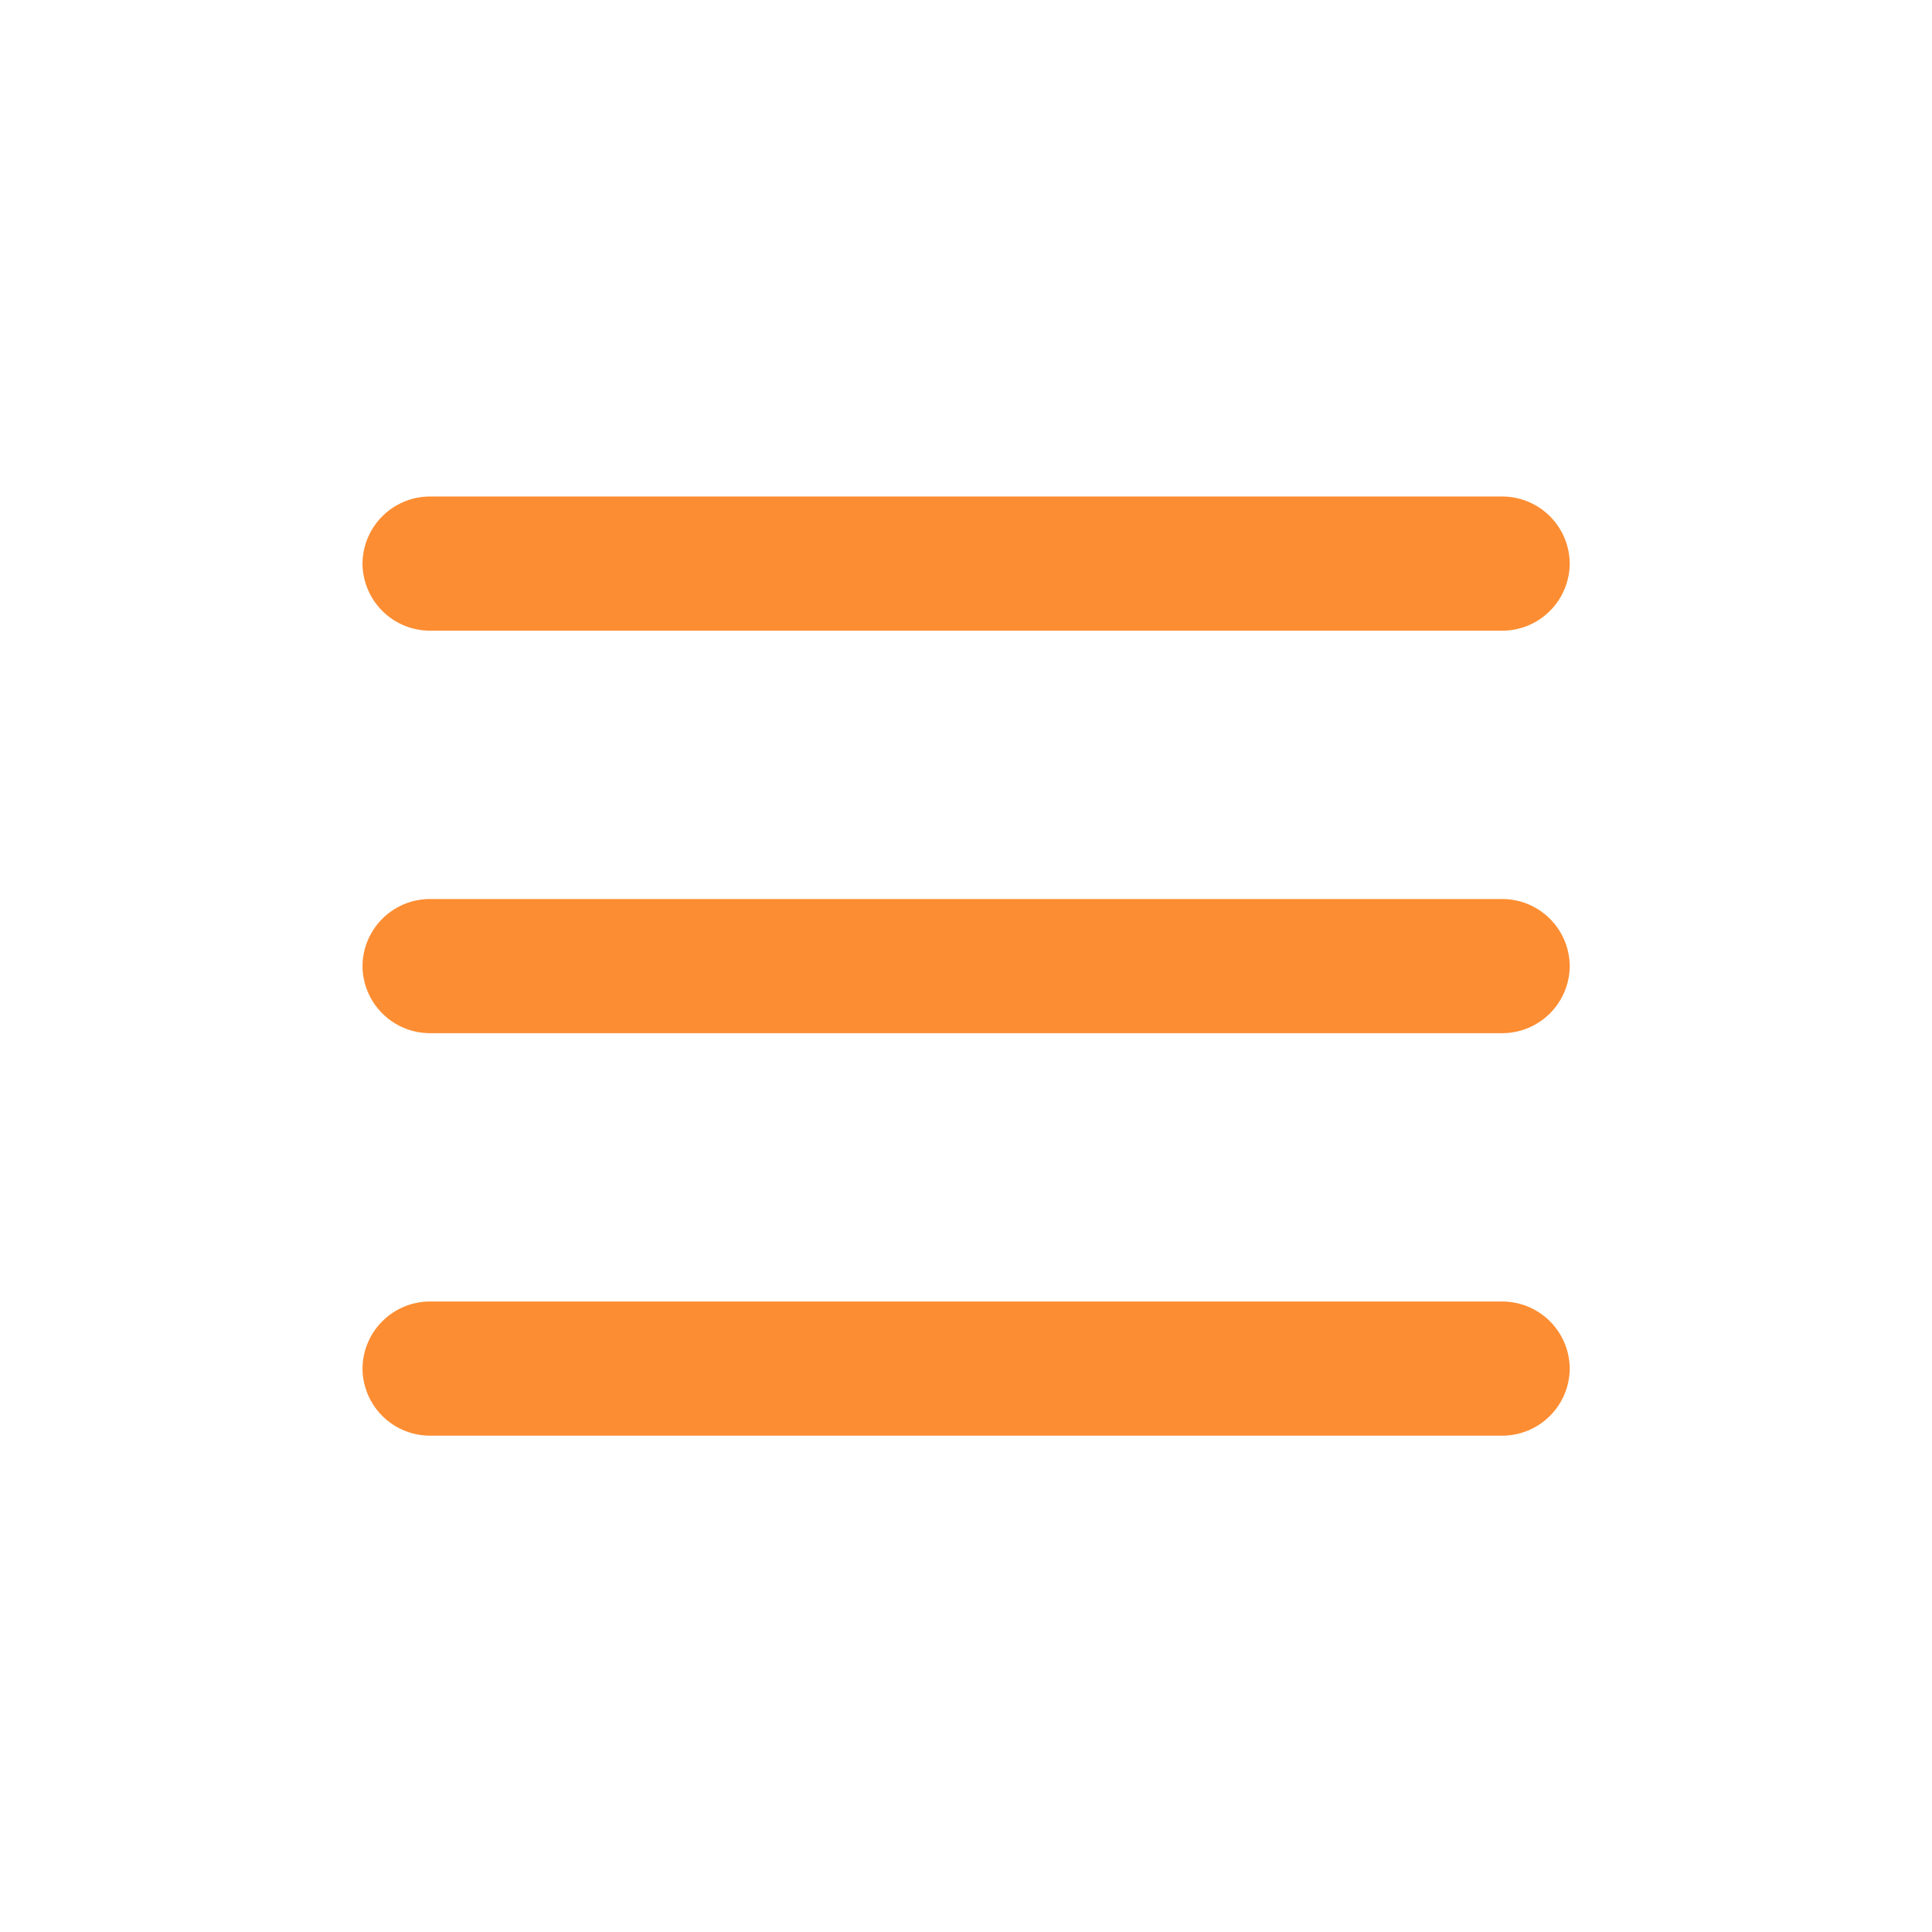
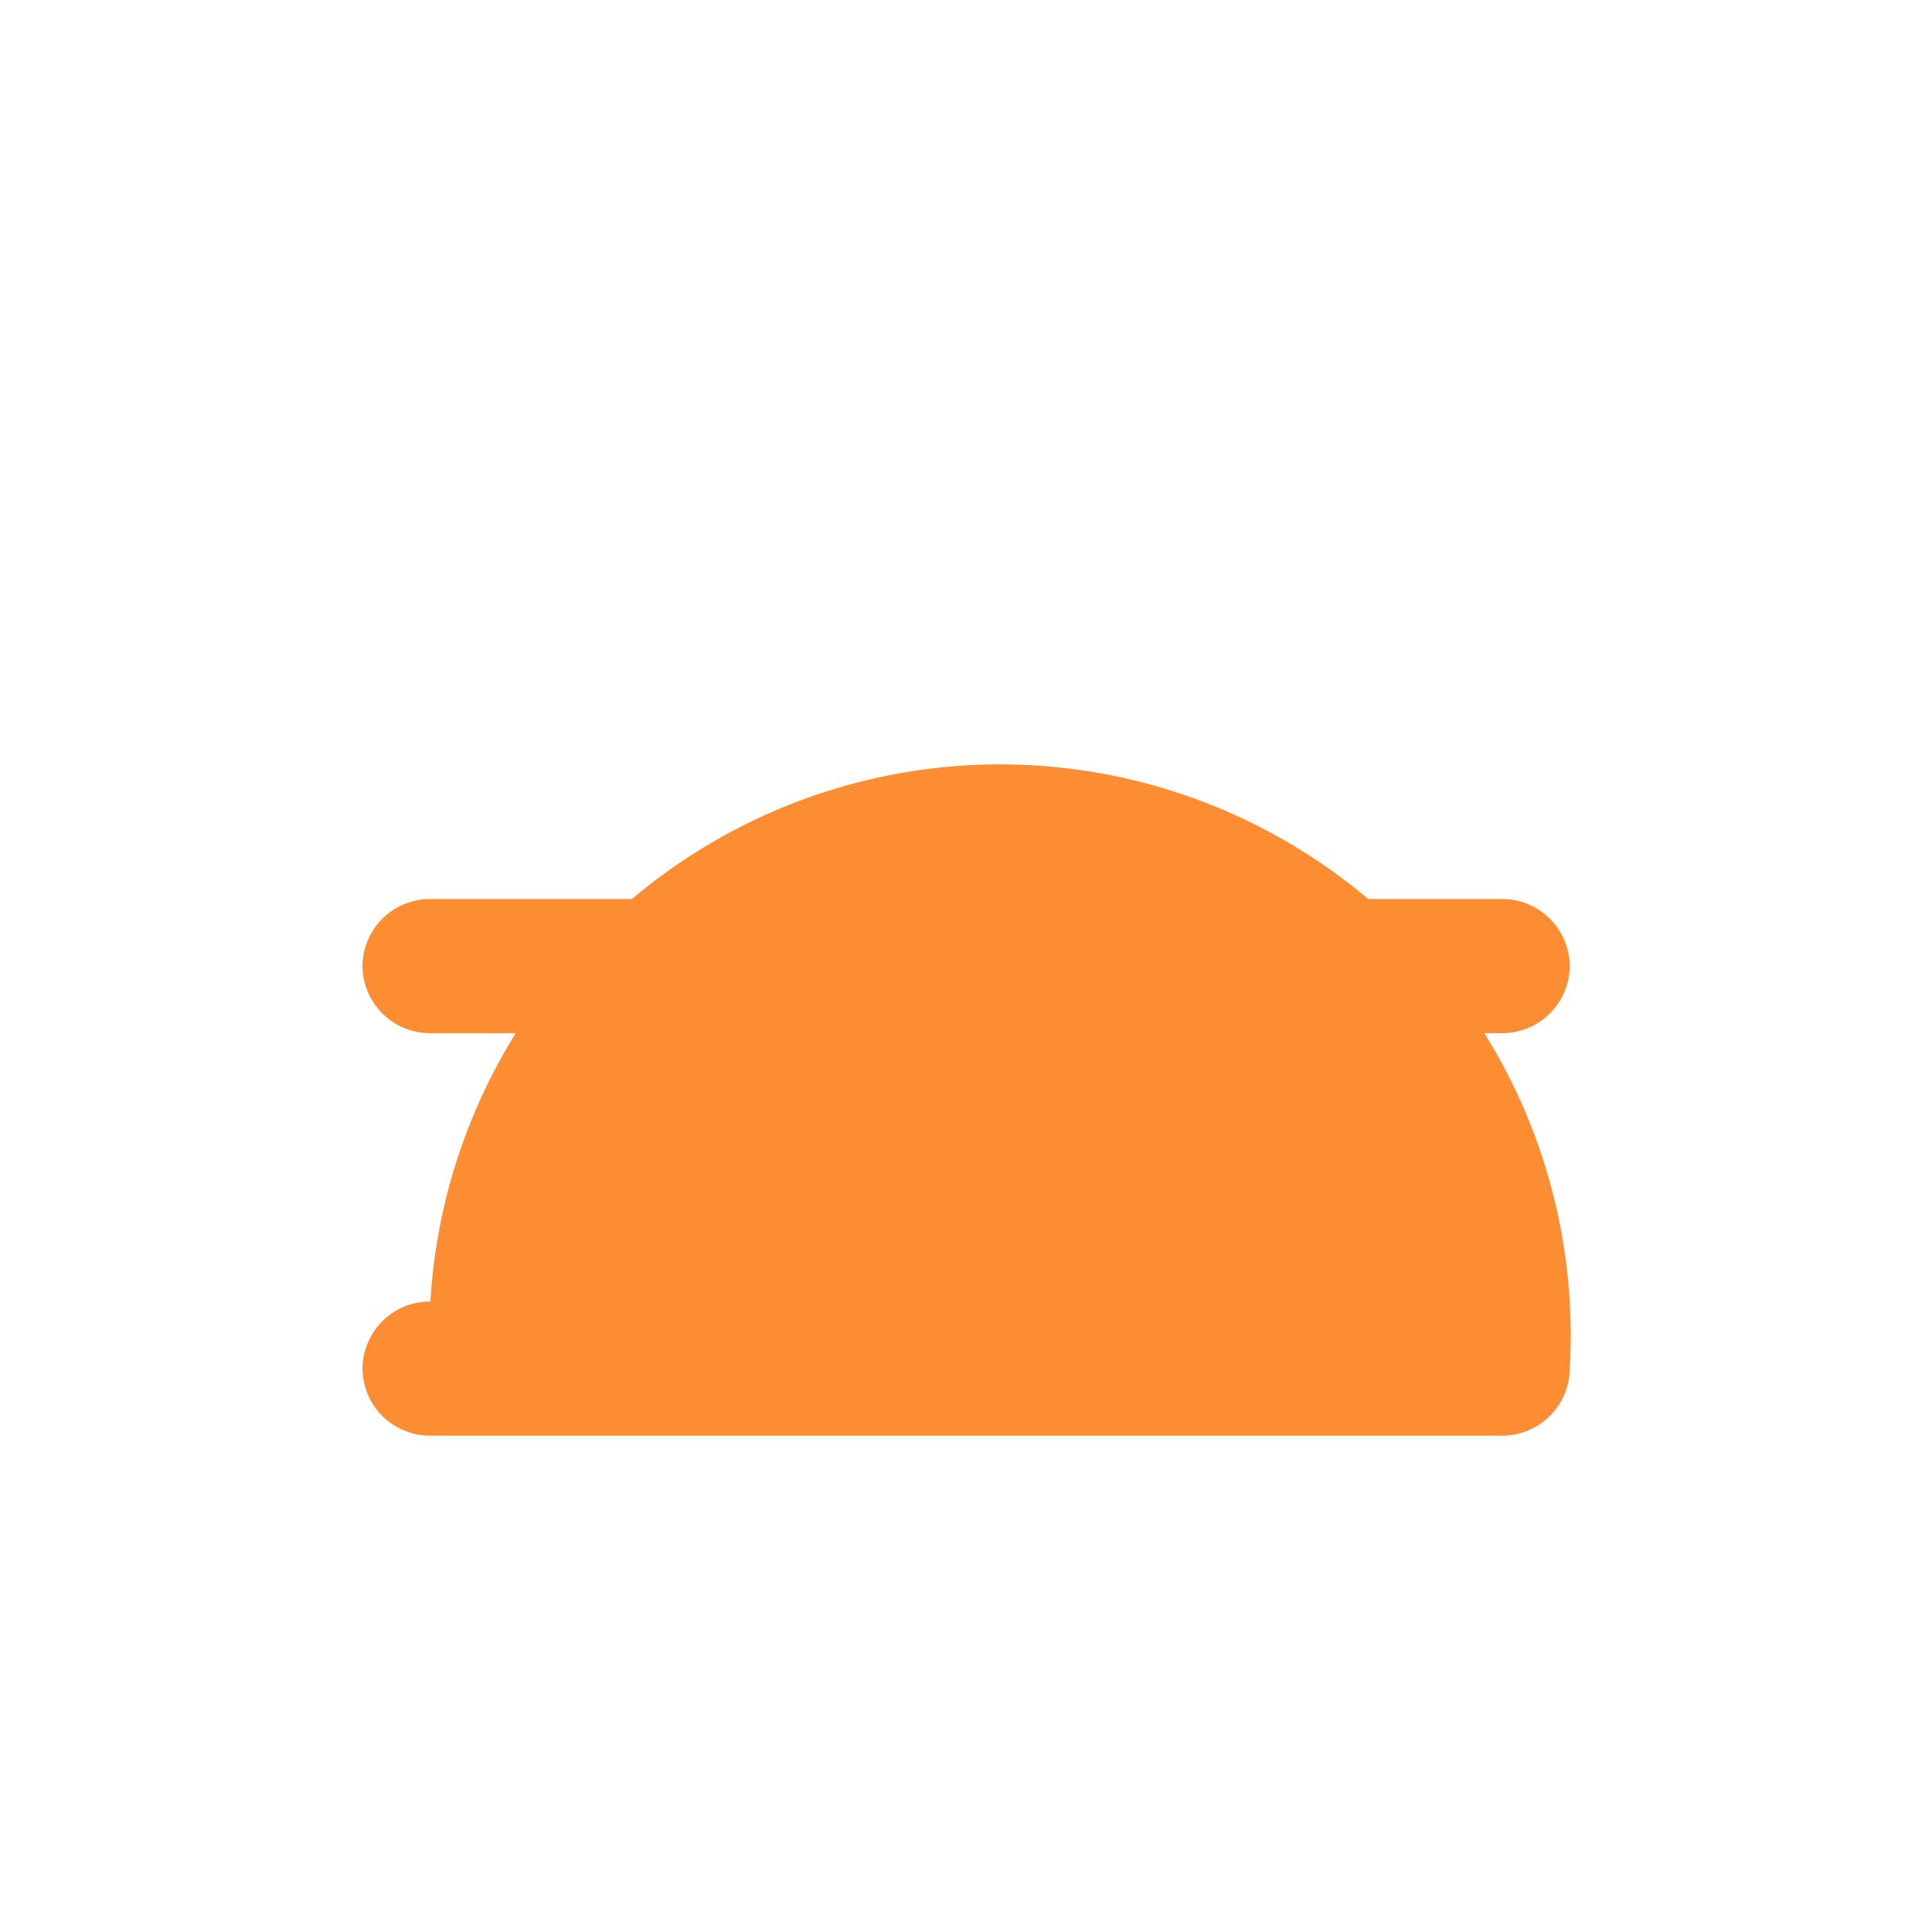
<svg xmlns="http://www.w3.org/2000/svg" id="menu_icon.svg" width="80" height="80" viewBox="0 0 72.001 72.001">
  <defs>
    <style>
      .cls-1 {
        fill: #fd8d32;
        fill-rule: evenodd;
      }
    </style>
  </defs>
-   <path id="長方形_2" data-name="長方形 2" class="cls-1" d="M17.01,25.488a2.518,2.518,0,0,1,2.531-2.5H59.466A2.518,2.518,0,0,1,62,25.488h0a2.518,2.518,0,0,1-2.531,2.5H19.541a2.518,2.518,0,0,1-2.531-2.5h0Z" transform="translate(-3.5 -4.484)" />
  <path id="長方形_2-2" data-name="長方形 2" class="cls-1" d="M17.01,40.488a2.518,2.518,0,0,1,2.531-2.5H59.466A2.518,2.518,0,0,1,62,40.488h0a2.518,2.518,0,0,1-2.531,2.5H19.541a2.518,2.518,0,0,1-2.531-2.5h0Z" transform="translate(-3.5 -4.484)" />
-   <path id="長方形_2-3" data-name="長方形 2" class="cls-1" d="M17.01,55.488a2.518,2.518,0,0,1,2.531-2.5H59.466A2.518,2.518,0,0,1,62,55.488h0a2.518,2.518,0,0,1-2.531,2.5H19.541a2.518,2.518,0,0,1-2.531-2.5h0Z" transform="translate(-3.5 -4.484)" />
+   <path id="長方形_2-3" data-name="長方形 2" class="cls-1" d="M17.01,55.488a2.518,2.518,0,0,1,2.531-2.5A2.518,2.518,0,0,1,62,55.488h0a2.518,2.518,0,0,1-2.531,2.5H19.541a2.518,2.518,0,0,1-2.531-2.5h0Z" transform="translate(-3.5 -4.484)" />
</svg>